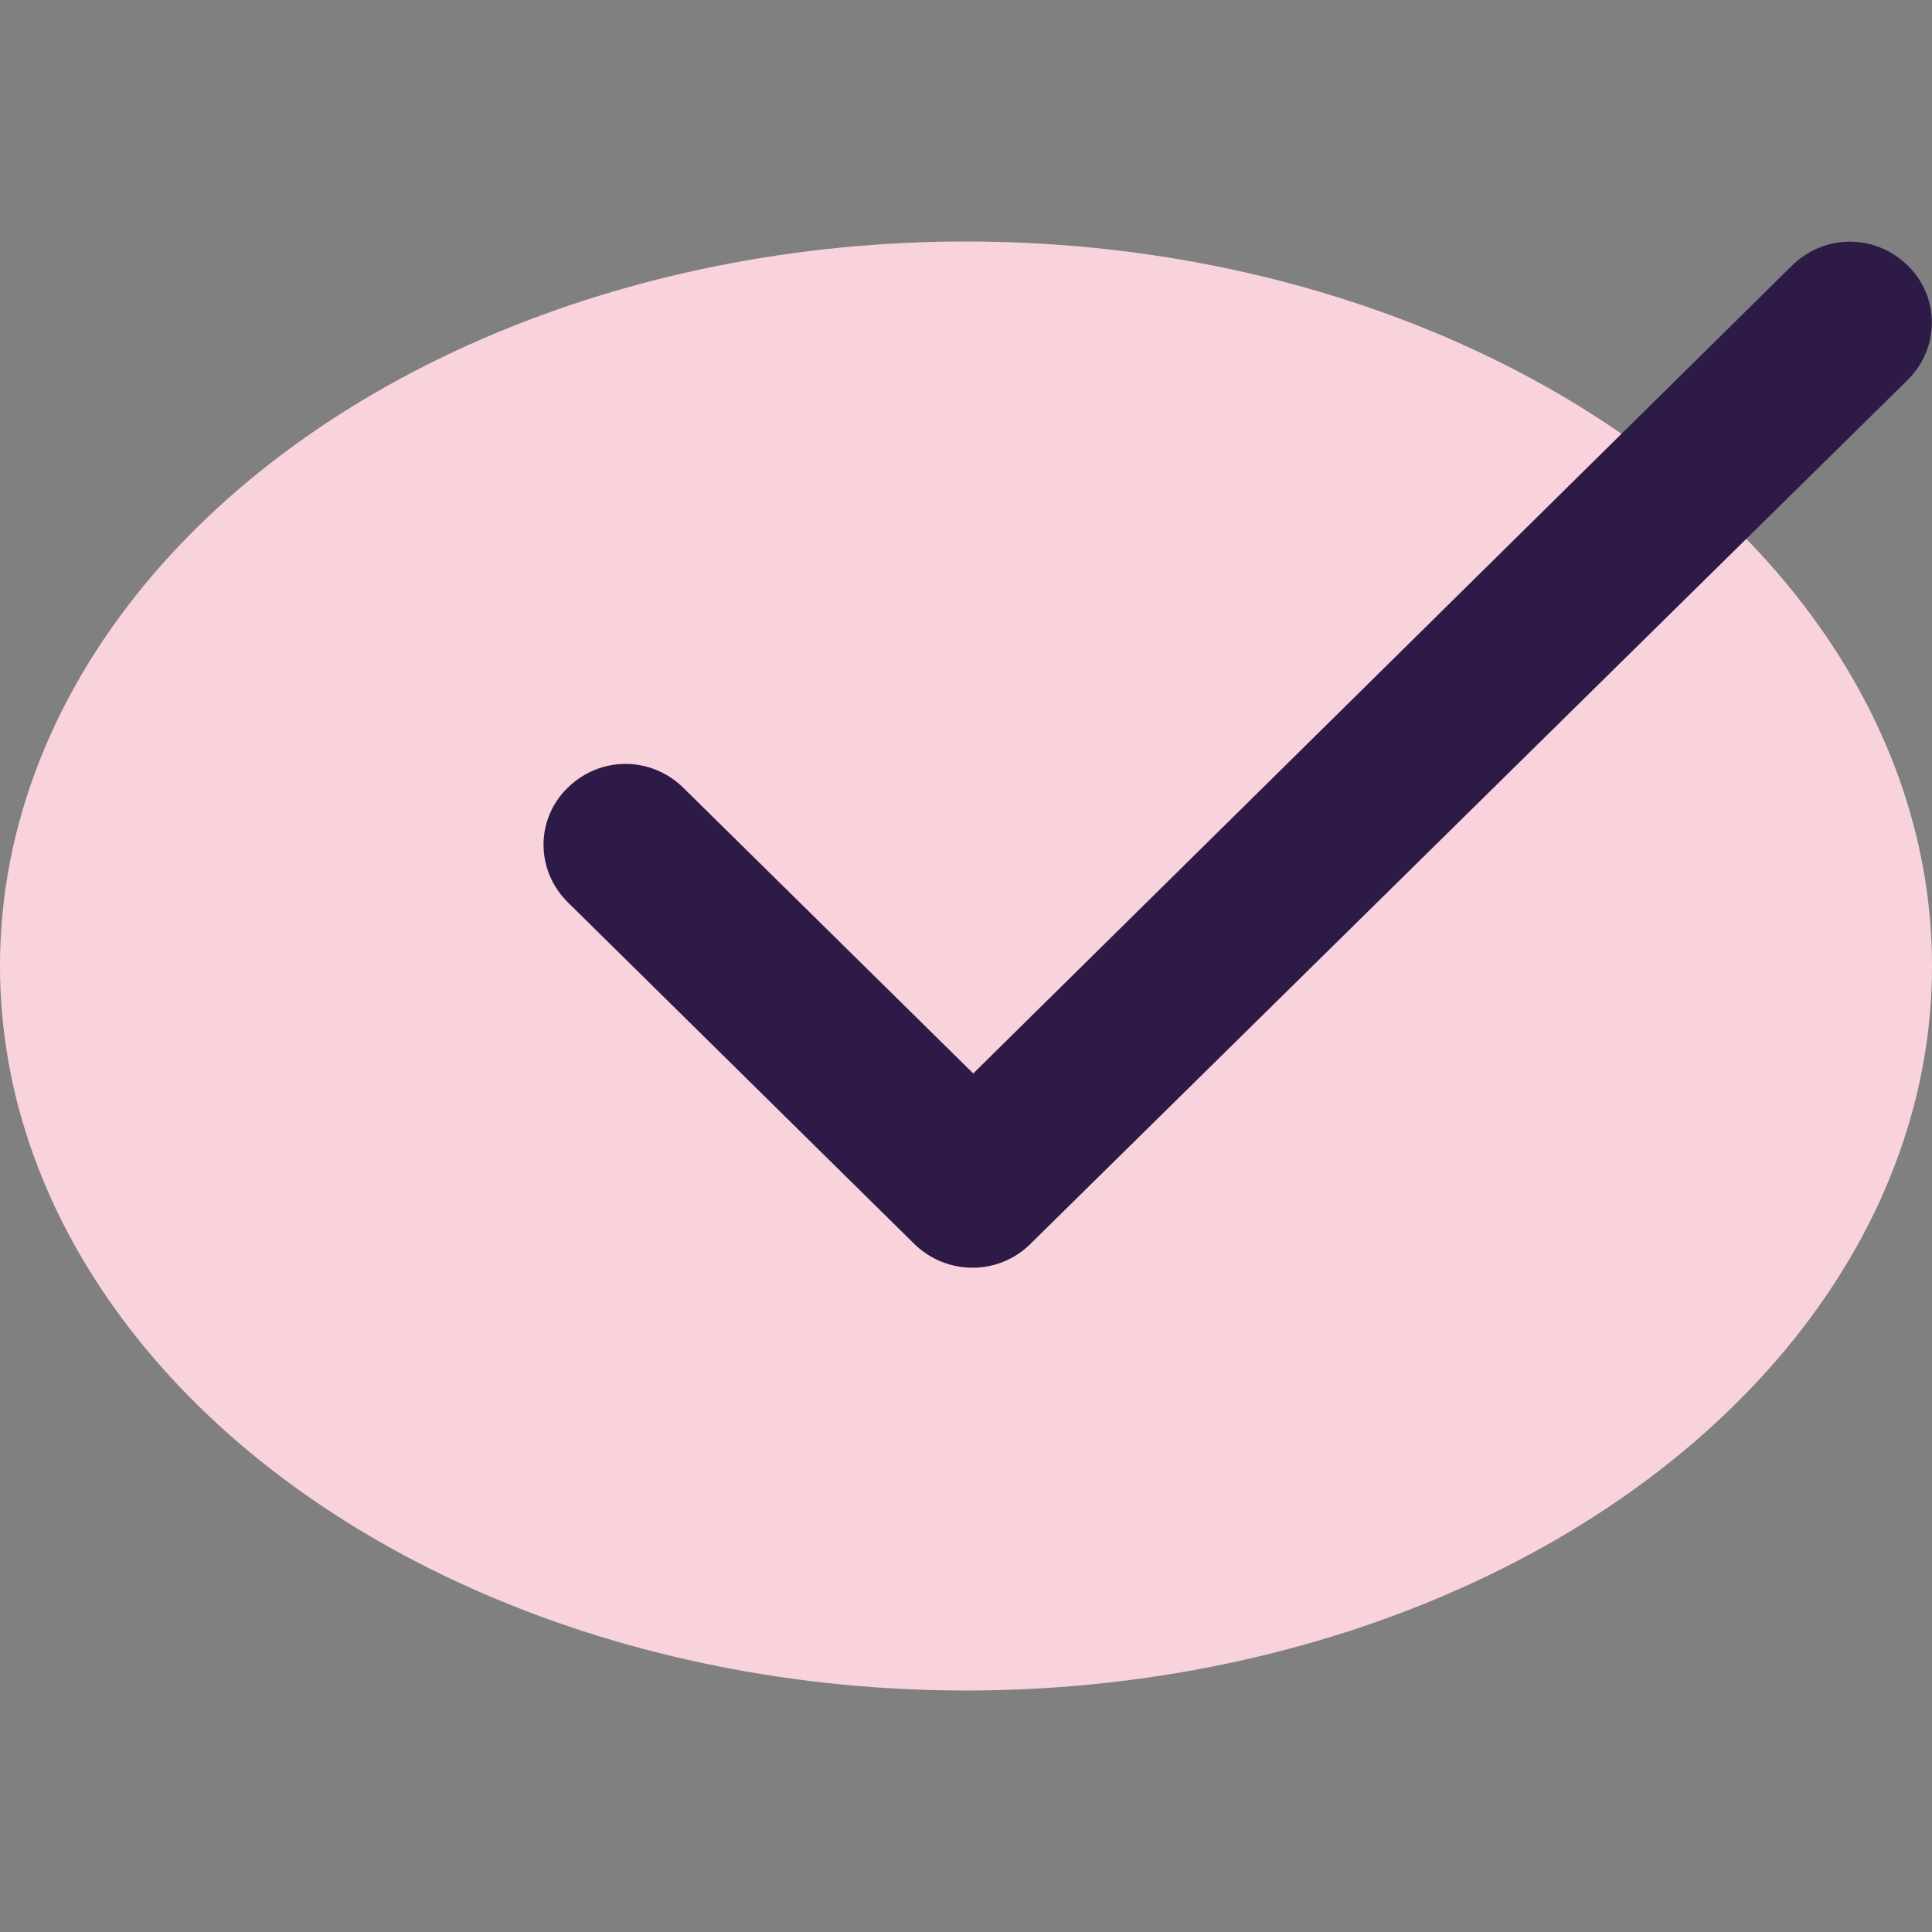
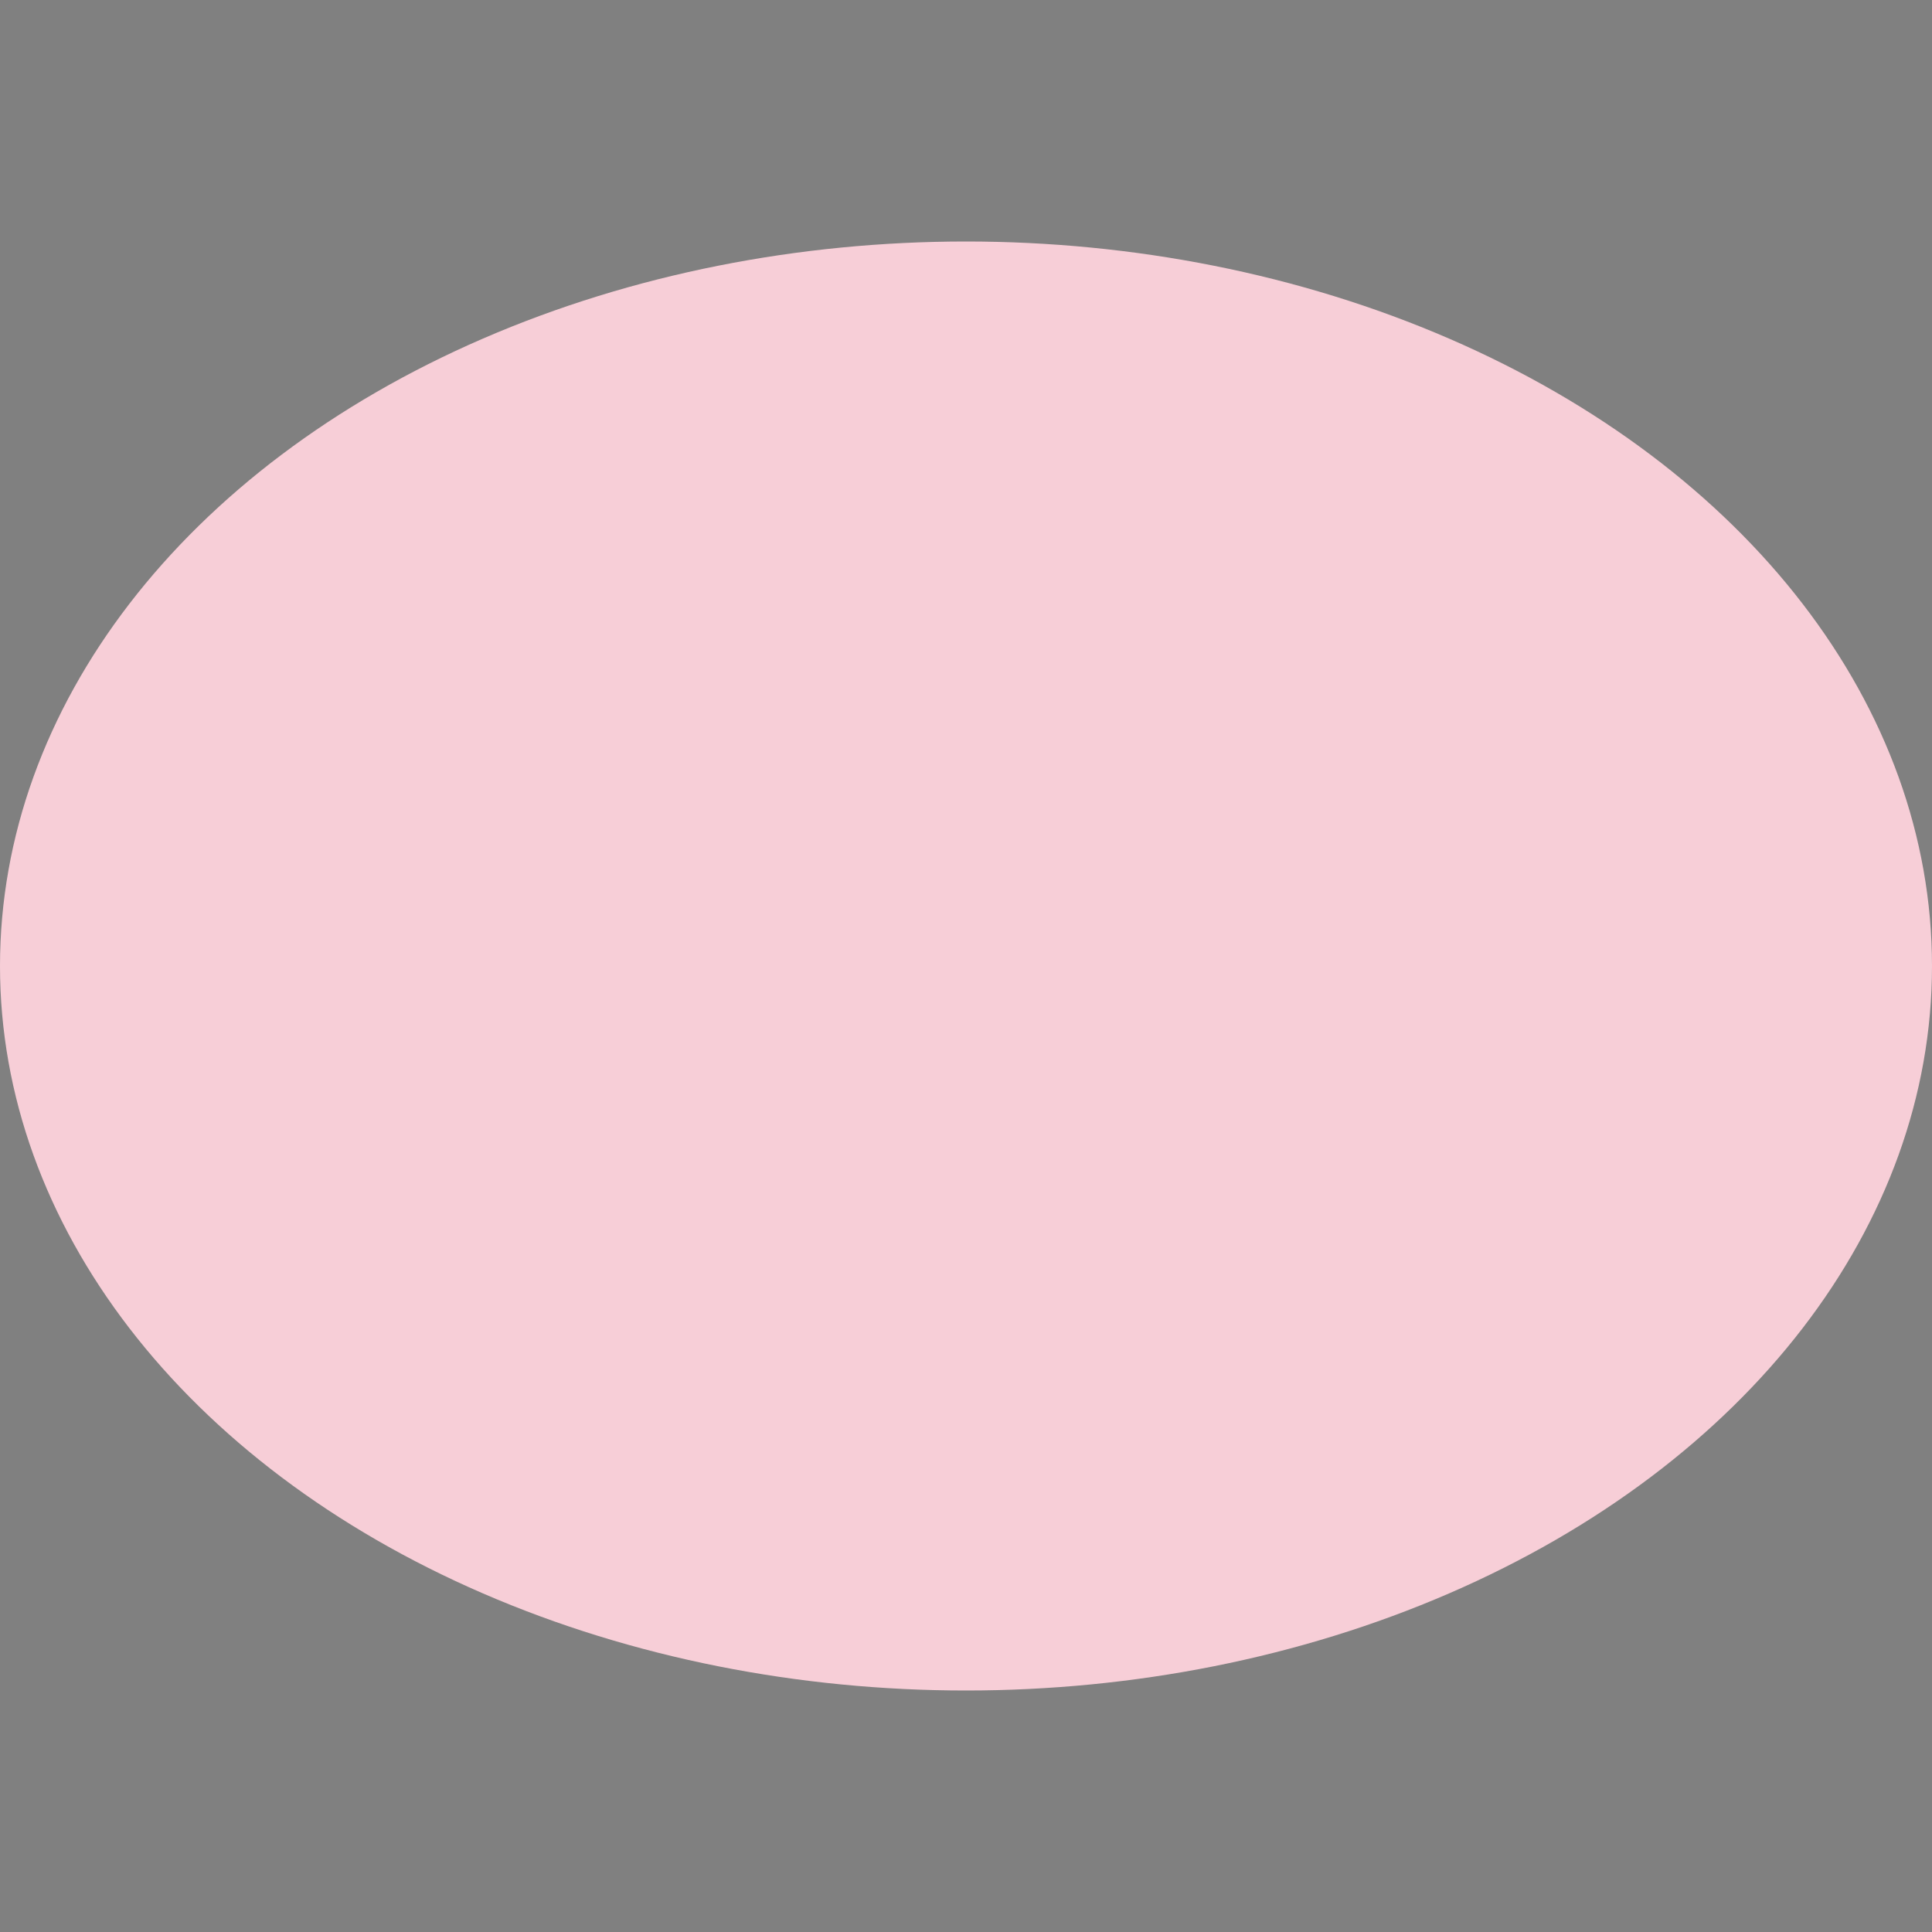
<svg xmlns="http://www.w3.org/2000/svg" height="32" width="32">
  <rect width="100%" height="100%" fill="#808080" stroke="none" />
  <g class="layer">
    <title>Layer 1</title>
    <ellipse cx="16" cy="16" fill="#F7CED7" id="svg_1" rx="16" ry="12" />
-     <ellipse cx="16" cy="16" fill="white" fill-opacity="0.1" id="svg_2" rx="16" ry="12" />
-     <path d="m16.12,17.78l-4.8,-4.73c-0.54,-0.53 -1.38,-0.53 -1.92,0c-0.53,0.52 -0.53,1.36 0,1.89l5.74,5.66c0.54,0.53 1.4,0.53 1.93,0l14.53,-14.31c0.53,-0.53 0.53,-1.37 0,-1.89c-0.54,-0.53 -1.38,-0.53 -1.92,0l-13.56,13.38z" fill="#2E1A47" id="svg_3" />
  </g>
</svg>